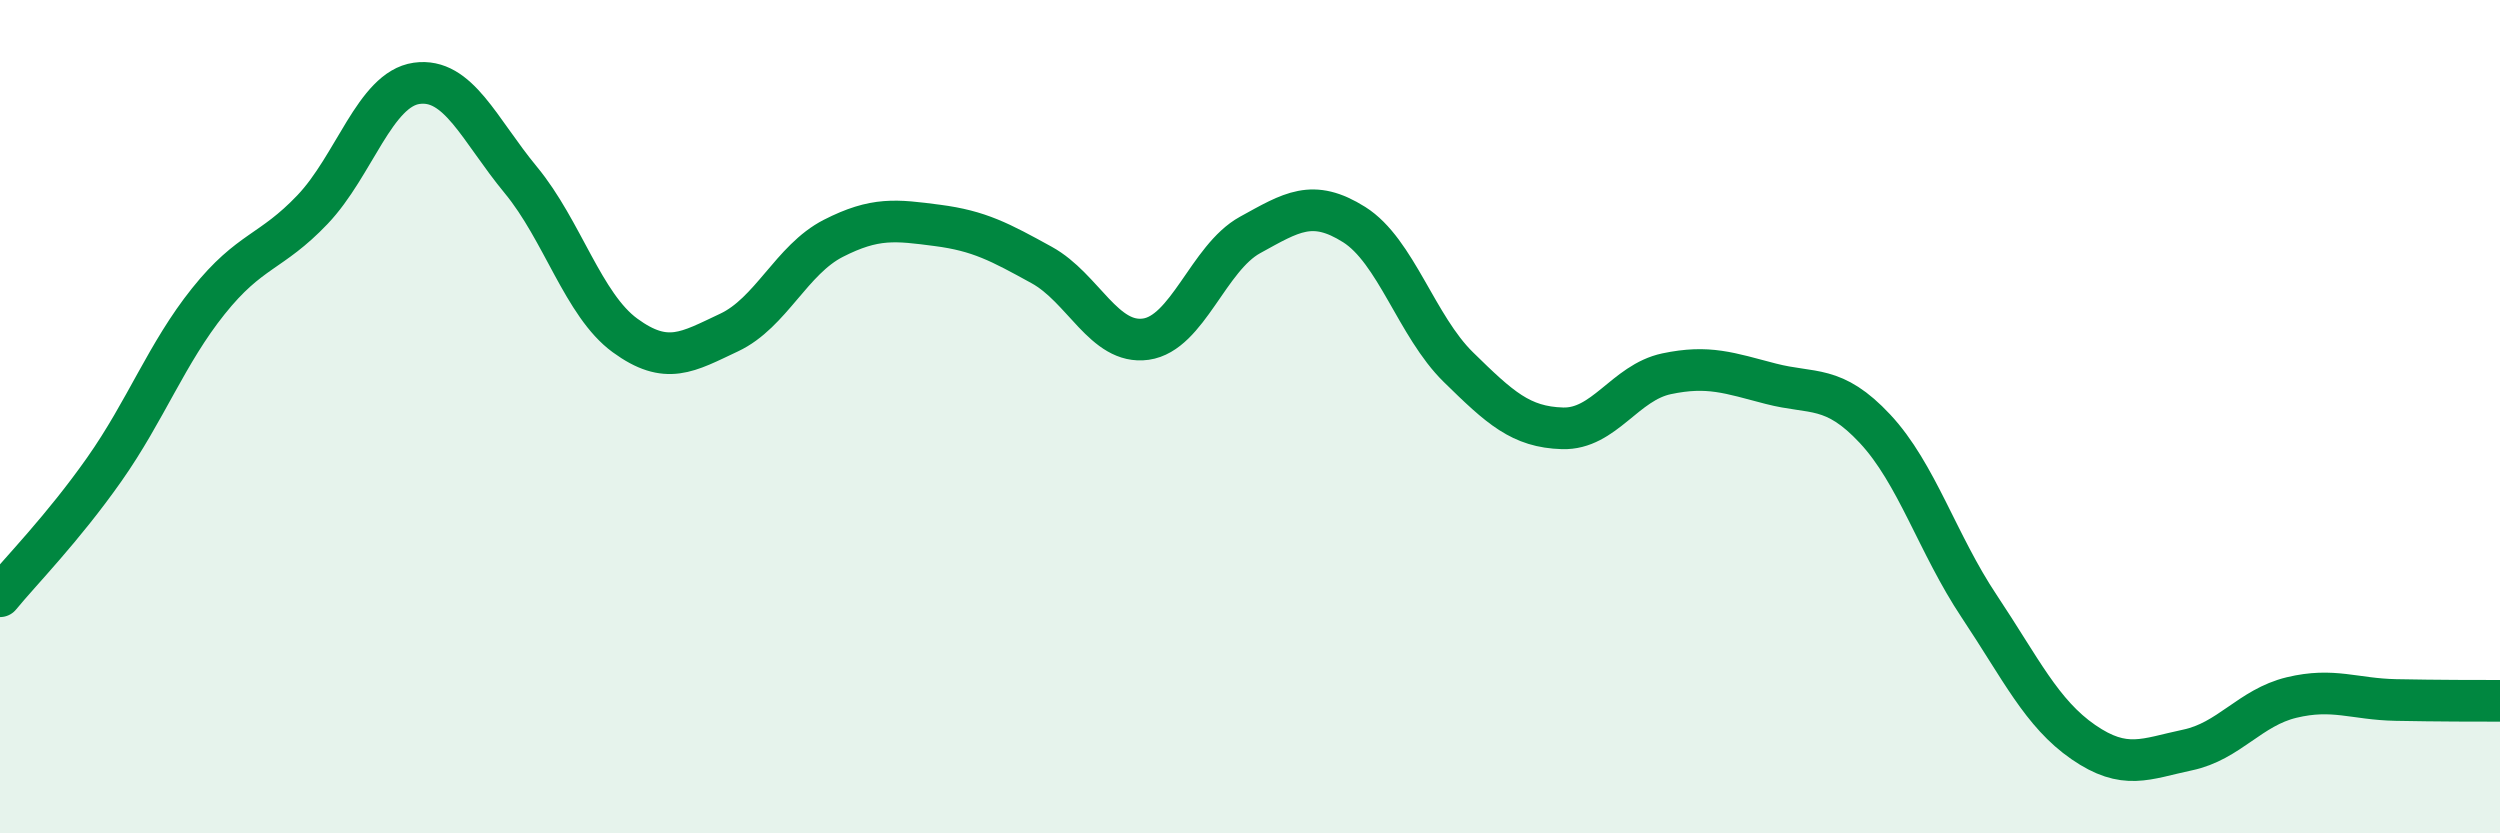
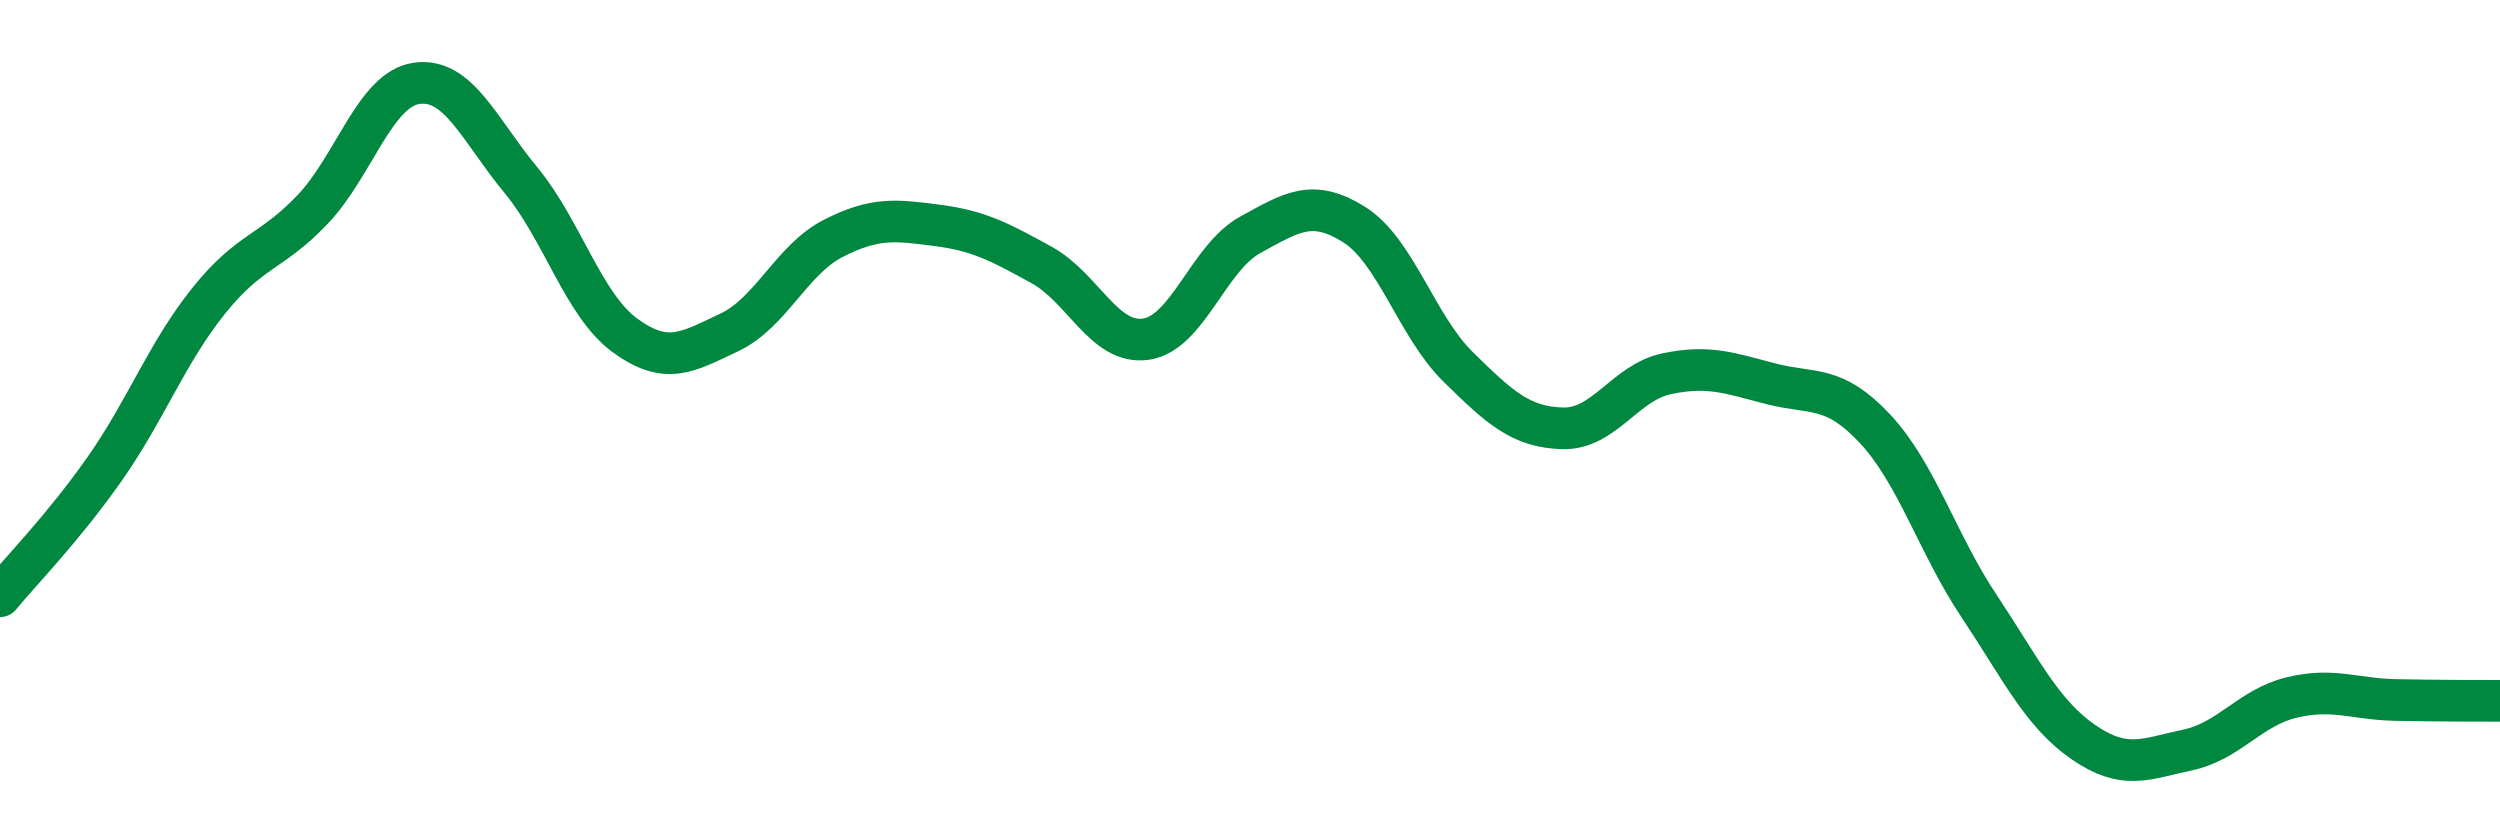
<svg xmlns="http://www.w3.org/2000/svg" width="60" height="20" viewBox="0 0 60 20">
-   <path d="M 0,14.31 C 0.5,13.7 1.5,12.69 2.5,11.27 C 3.5,9.85 4,8.48 5,7.23 C 6,5.98 6.5,6.08 7.5,5.03 C 8.5,3.98 9,2.14 10,2 C 11,1.86 11.5,3.11 12.5,4.32 C 13.5,5.53 14,7.32 15,8.05 C 16,8.78 16.5,8.45 17.5,7.98 C 18.5,7.51 19,6.23 20,5.72 C 21,5.21 21.5,5.28 22.5,5.41 C 23.5,5.54 24,5.81 25,6.36 C 26,6.91 26.5,8.28 27.5,8.14 C 28.5,8 29,6.19 30,5.64 C 31,5.09 31.5,4.76 32.5,5.39 C 33.5,6.02 34,7.83 35,8.81 C 36,9.79 36.5,10.25 37.5,10.28 C 38.5,10.31 39,9.18 40,8.97 C 41,8.76 41.5,8.95 42.5,9.21 C 43.5,9.47 44,9.22 45,10.29 C 46,11.36 46.5,13.05 47.5,14.55 C 48.5,16.05 49,17.12 50,17.81 C 51,18.5 51.5,18.21 52.5,18 C 53.5,17.79 54,16.98 55,16.74 C 56,16.5 56.5,16.78 57.5,16.8 C 58.5,16.82 59.5,16.82 60,16.82L60 20L0 20Z" fill="#008740" opacity="0.1" stroke-linecap="round" stroke-linejoin="round" />
  <path d="M 0,14.31 C 0.5,13.7 1.5,12.69 2.5,11.27 C 3.5,9.85 4,8.48 5,7.23 C 6,5.98 6.5,6.08 7.5,5.03 C 8.5,3.98 9,2.14 10,2 C 11,1.86 11.5,3.11 12.5,4.32 C 13.5,5.53 14,7.32 15,8.05 C 16,8.78 16.5,8.45 17.5,7.98 C 18.5,7.51 19,6.23 20,5.72 C 21,5.21 21.5,5.28 22.5,5.41 C 23.5,5.54 24,5.81 25,6.36 C 26,6.91 26.5,8.28 27.5,8.14 C 28.5,8 29,6.19 30,5.64 C 31,5.09 31.5,4.76 32.5,5.39 C 33.5,6.02 34,7.83 35,8.81 C 36,9.79 36.5,10.25 37.5,10.28 C 38.5,10.31 39,9.18 40,8.97 C 41,8.76 41.5,8.95 42.5,9.21 C 43.5,9.47 44,9.22 45,10.29 C 46,11.36 46.5,13.05 47.5,14.55 C 48.5,16.05 49,17.12 50,17.81 C 51,18.5 51.5,18.21 52.5,18 C 53.5,17.79 54,16.98 55,16.74 C 56,16.5 56.5,16.78 57.5,16.8 C 58.5,16.82 59.5,16.82 60,16.82" stroke="#008740" stroke-width="1" fill="none" stroke-linecap="round" stroke-linejoin="round" />
</svg>